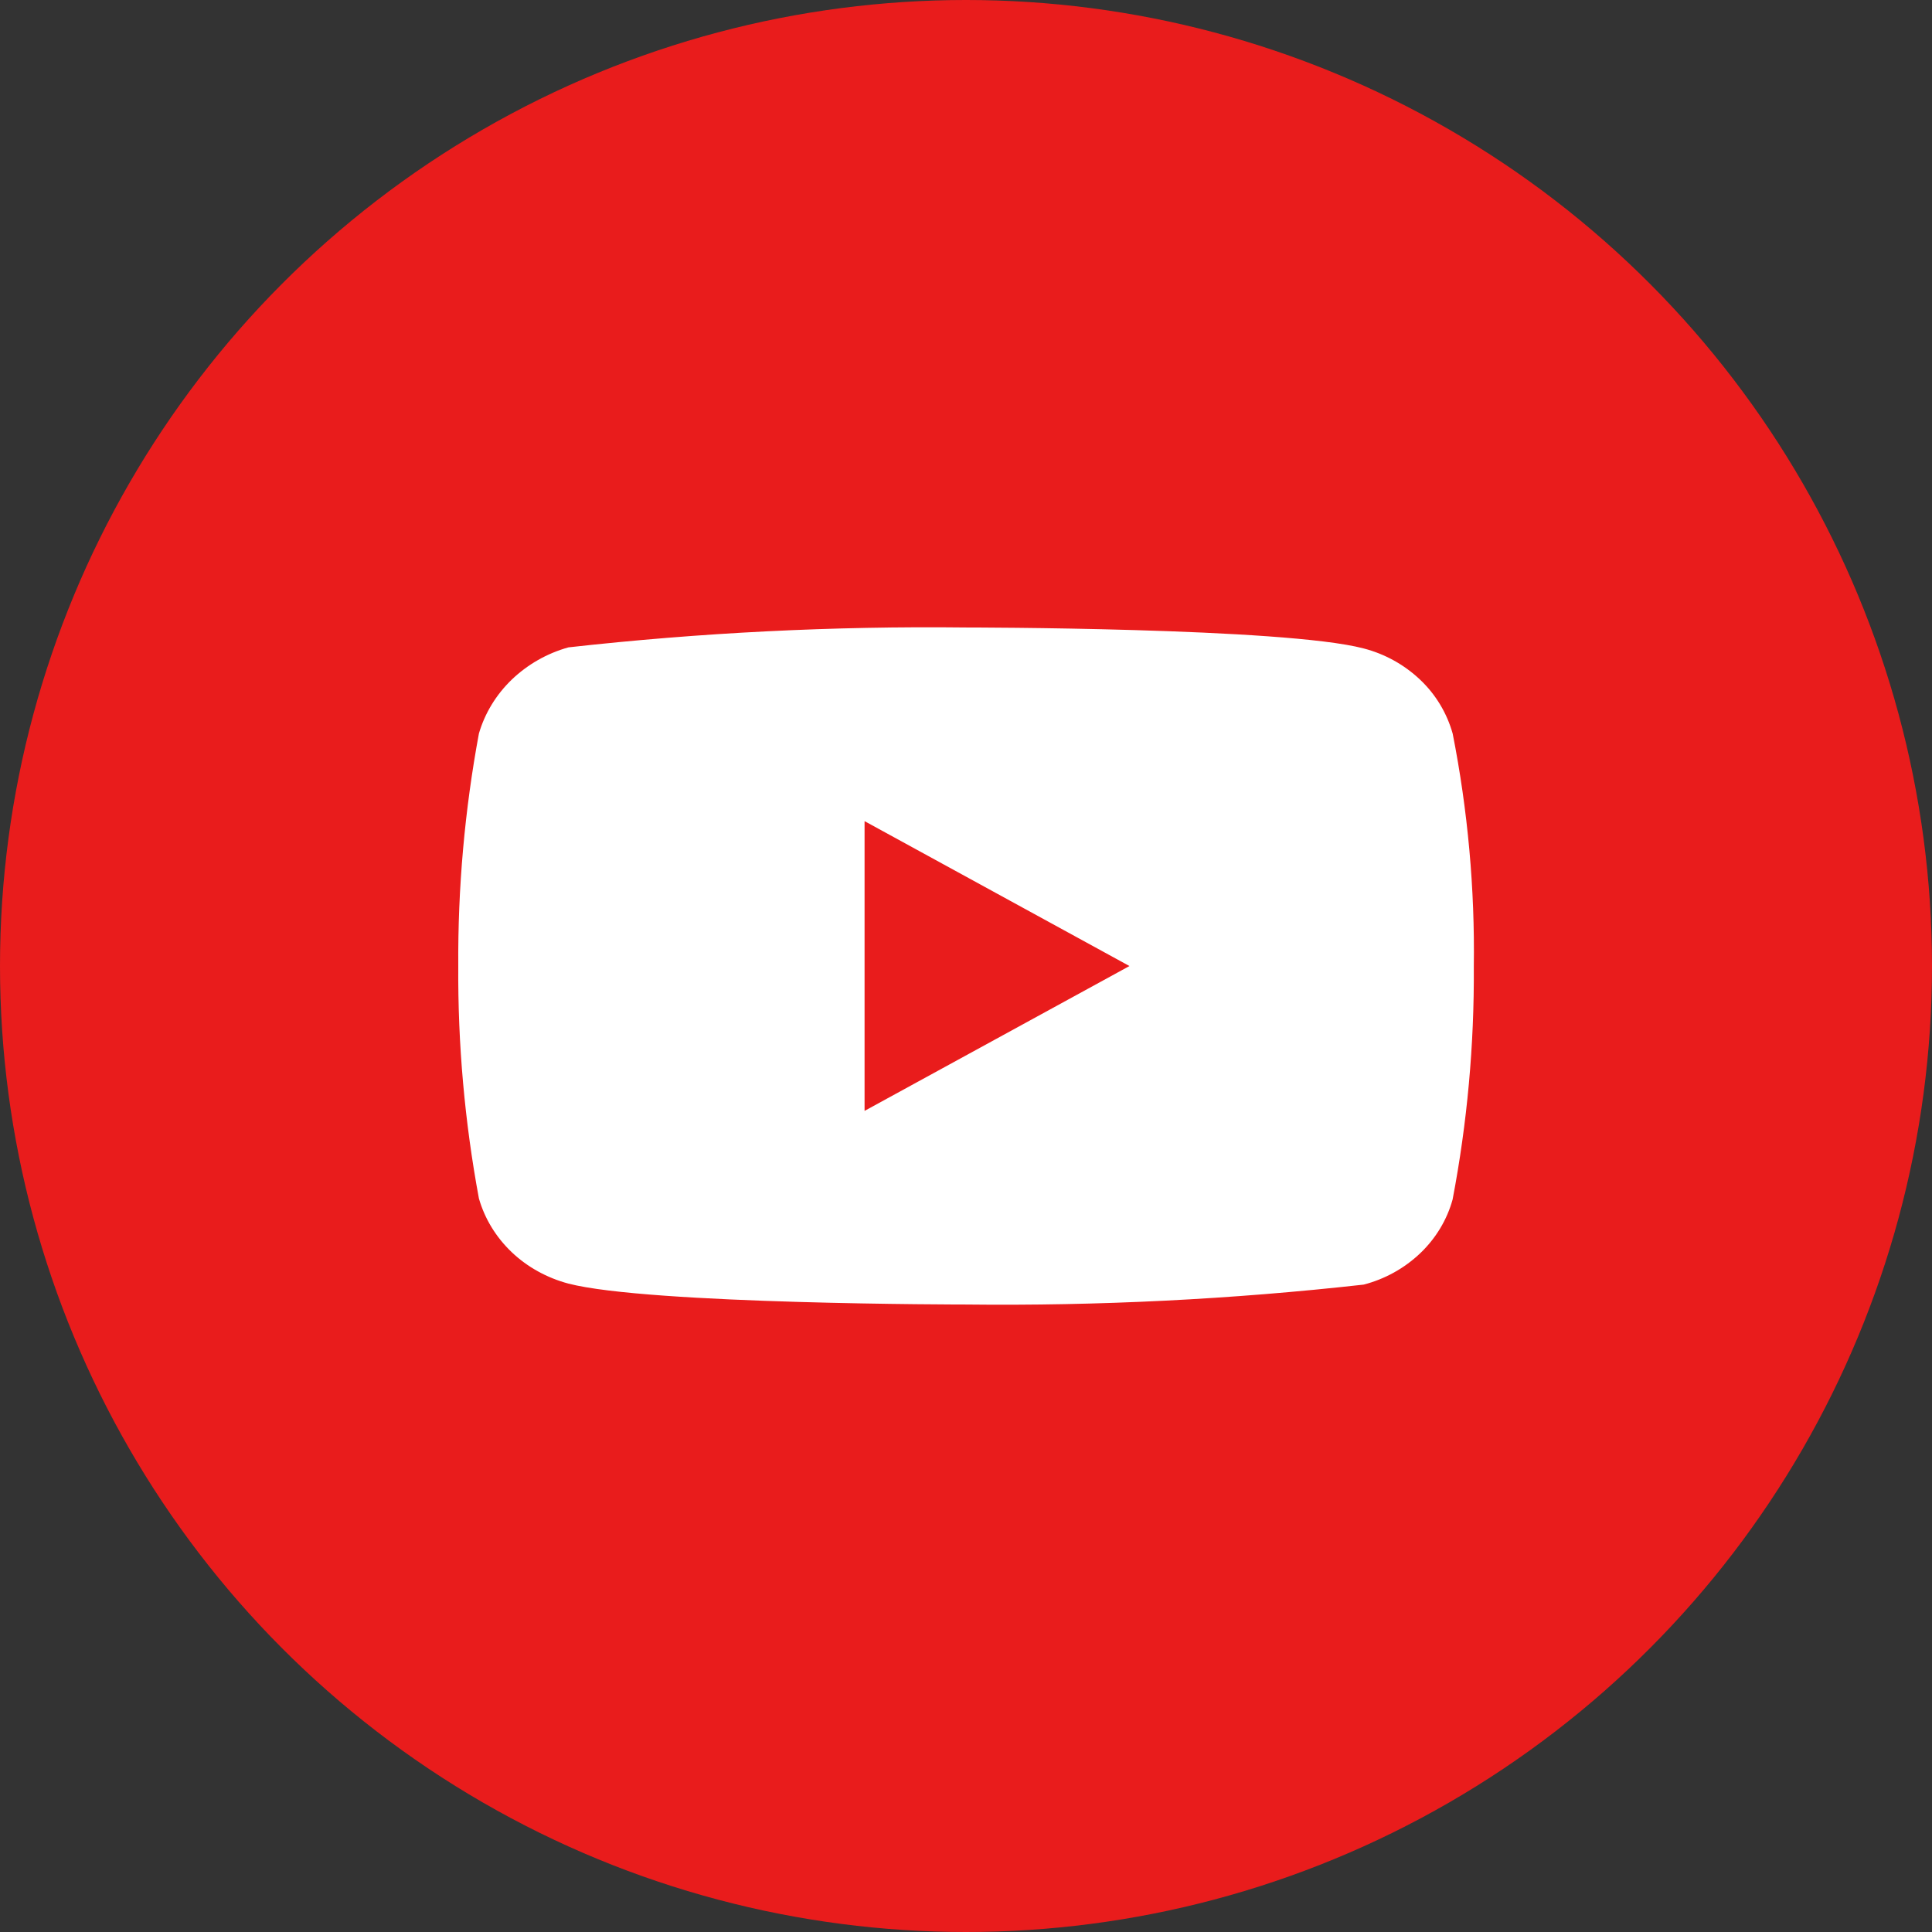
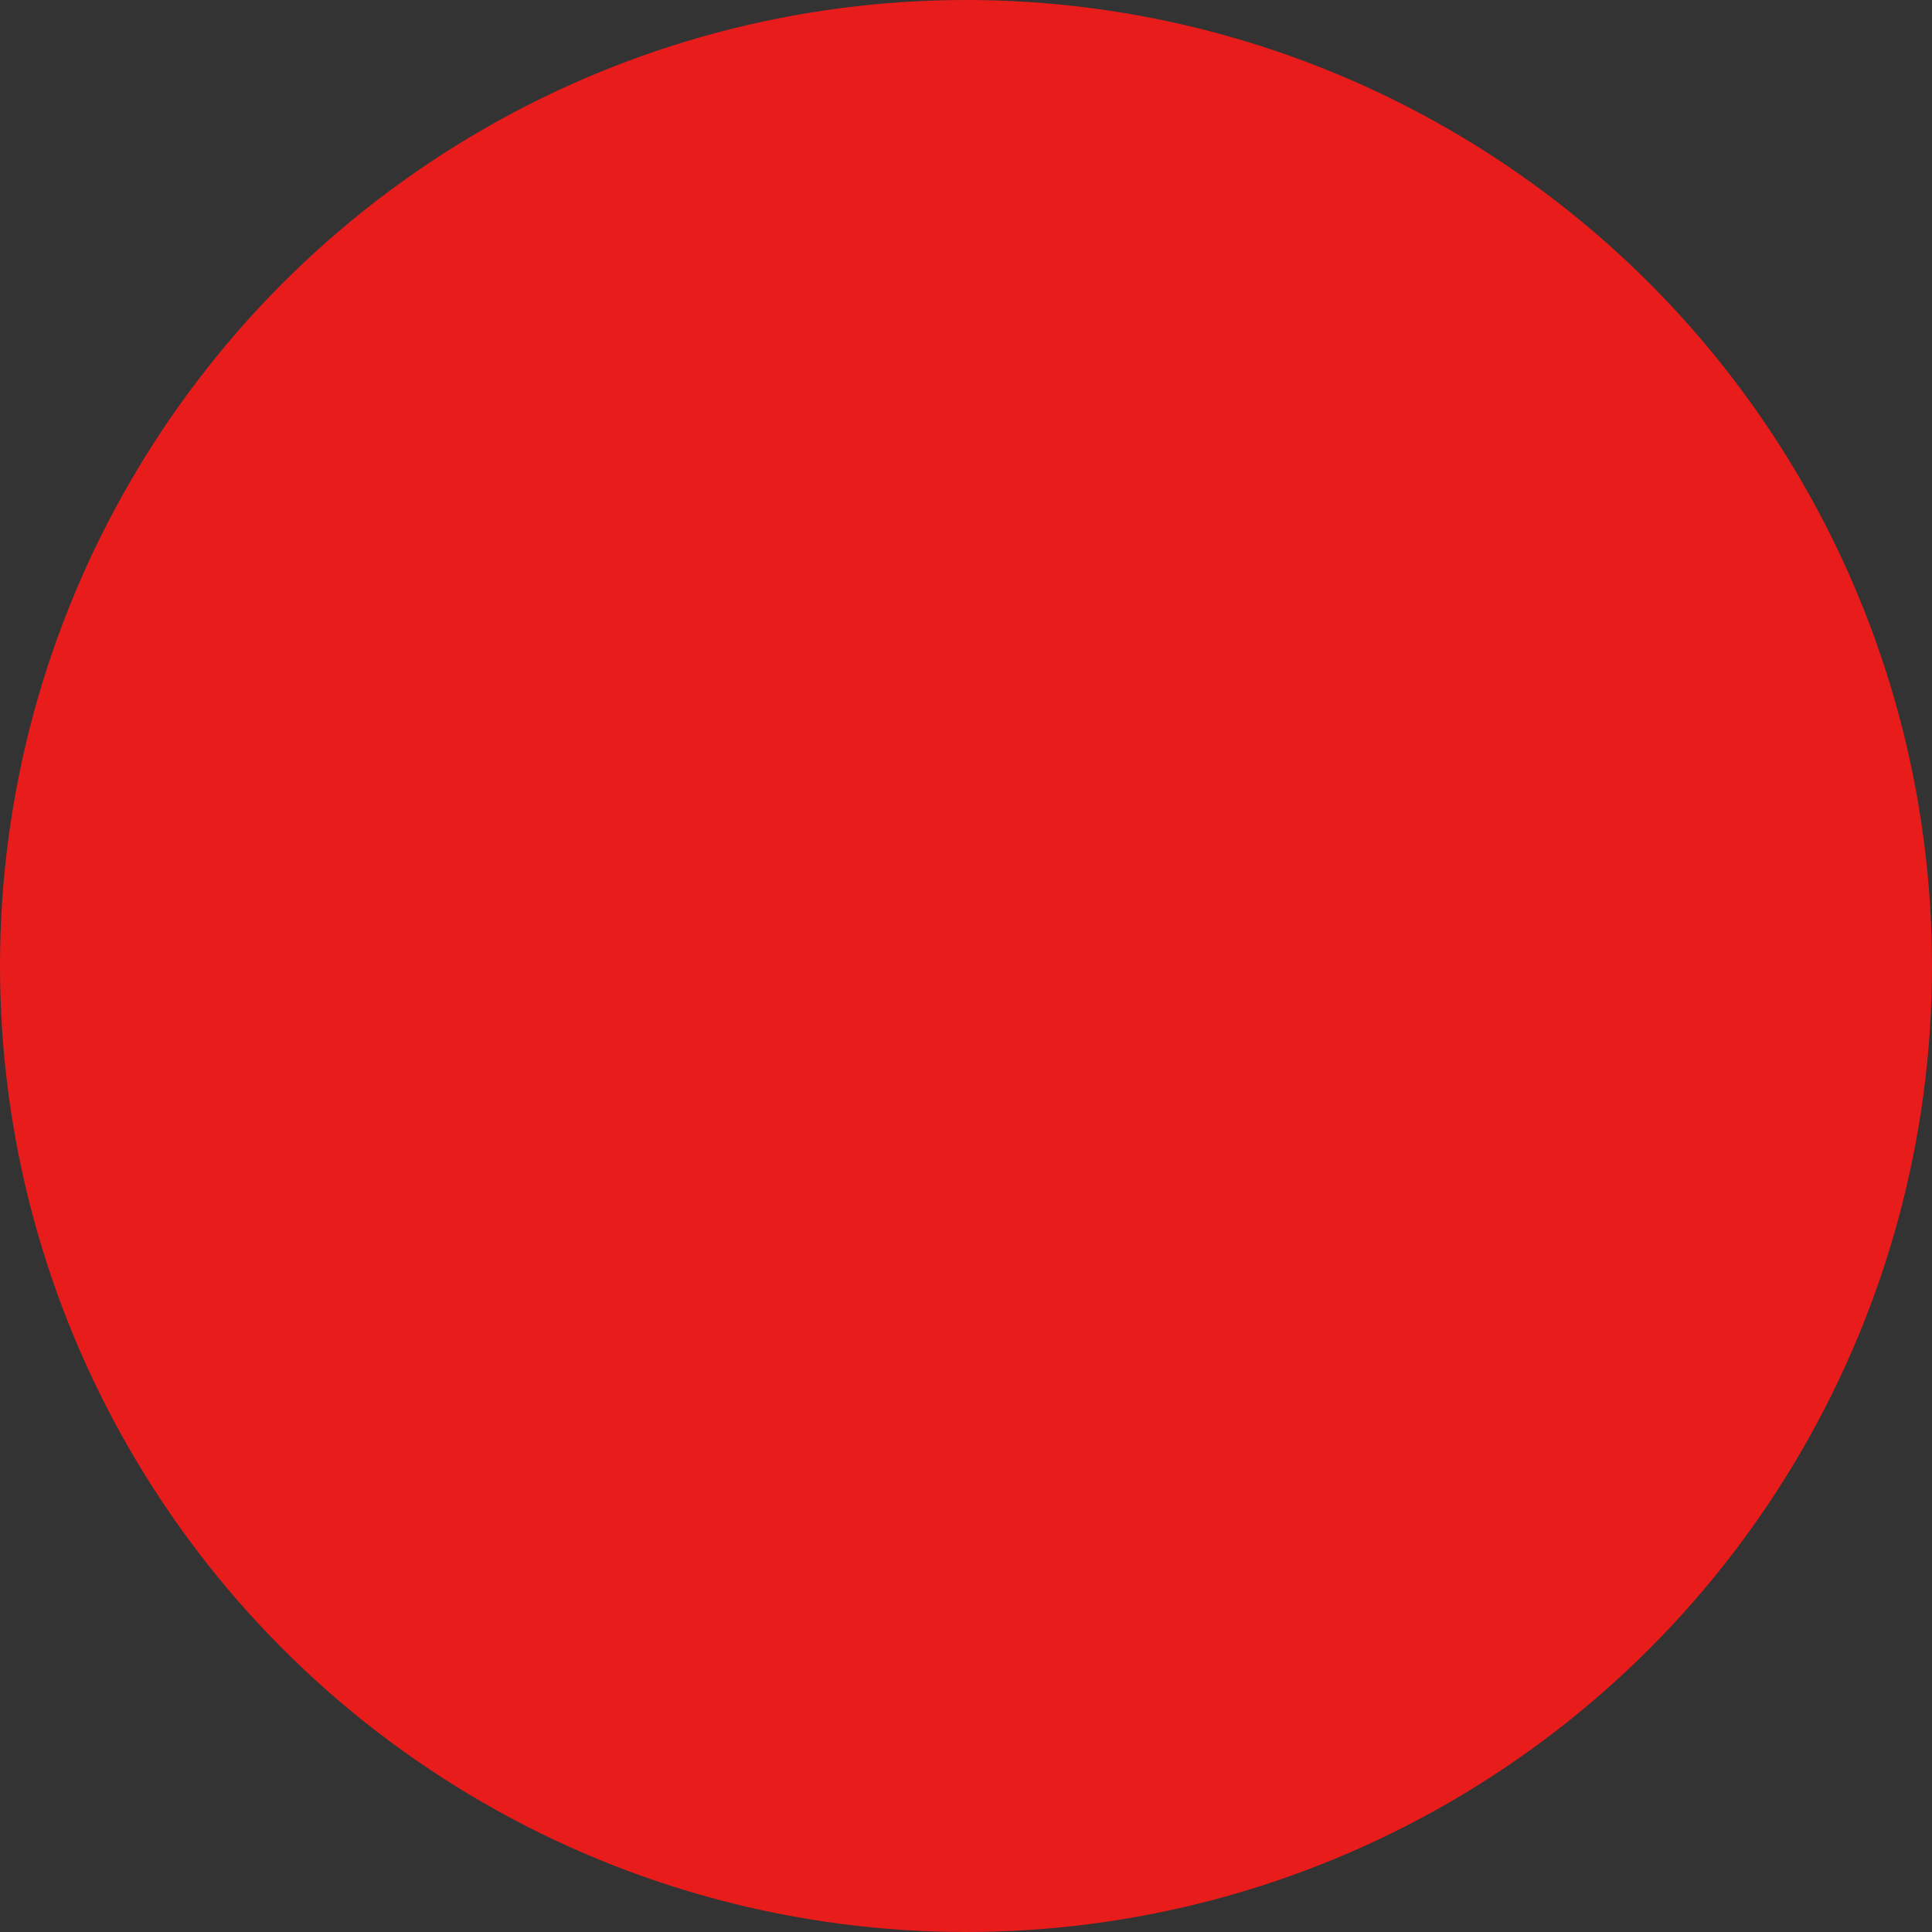
<svg xmlns="http://www.w3.org/2000/svg" width="150" height="150" viewBox="0 0 150 150" fill="none">
  <rect x="0" y="0" width="150" height="150" fill="#333333" stroke="none" />
  <circle cx="75" cy="75" r="75" fill="#E91C1C" />
  <g clip-path="url(#clip0_4716_4644)">
-     <path d="M112.784 56.954C112.337 55.361 111.468 53.919 110.267 52.781C109.033 51.608 107.52 50.77 105.871 50.344C99.702 48.718 74.984 48.718 74.984 48.718C64.679 48.6 54.377 49.116 44.135 50.261C42.486 50.719 40.976 51.577 39.739 52.758C38.524 53.928 37.643 55.37 37.183 56.95C36.078 62.902 35.542 68.946 35.58 74.999C35.541 81.048 36.076 87.089 37.183 93.049C37.633 94.622 38.511 96.058 39.729 97.218C40.948 98.377 42.466 99.215 44.135 99.659C50.387 101.282 74.984 101.282 74.984 101.282C85.301 101.399 95.617 100.883 105.871 99.737C107.52 99.312 109.033 98.473 110.267 97.3C111.483 96.14 112.347 94.698 112.78 93.128C113.914 87.178 114.465 81.132 114.426 75.075C114.512 68.993 113.961 62.918 112.784 56.95V56.954ZM67.125 86.248V63.754L87.691 75.003L67.125 86.248Z" fill="white" />
-   </g>
+     </g>
  <defs>
    <clipPath id="clip0_4716_4644">
      <rect width="78.846" height="78.846" fill="white" transform="translate(35.578 35.576)" />
    </clipPath>
  </defs>
</svg>